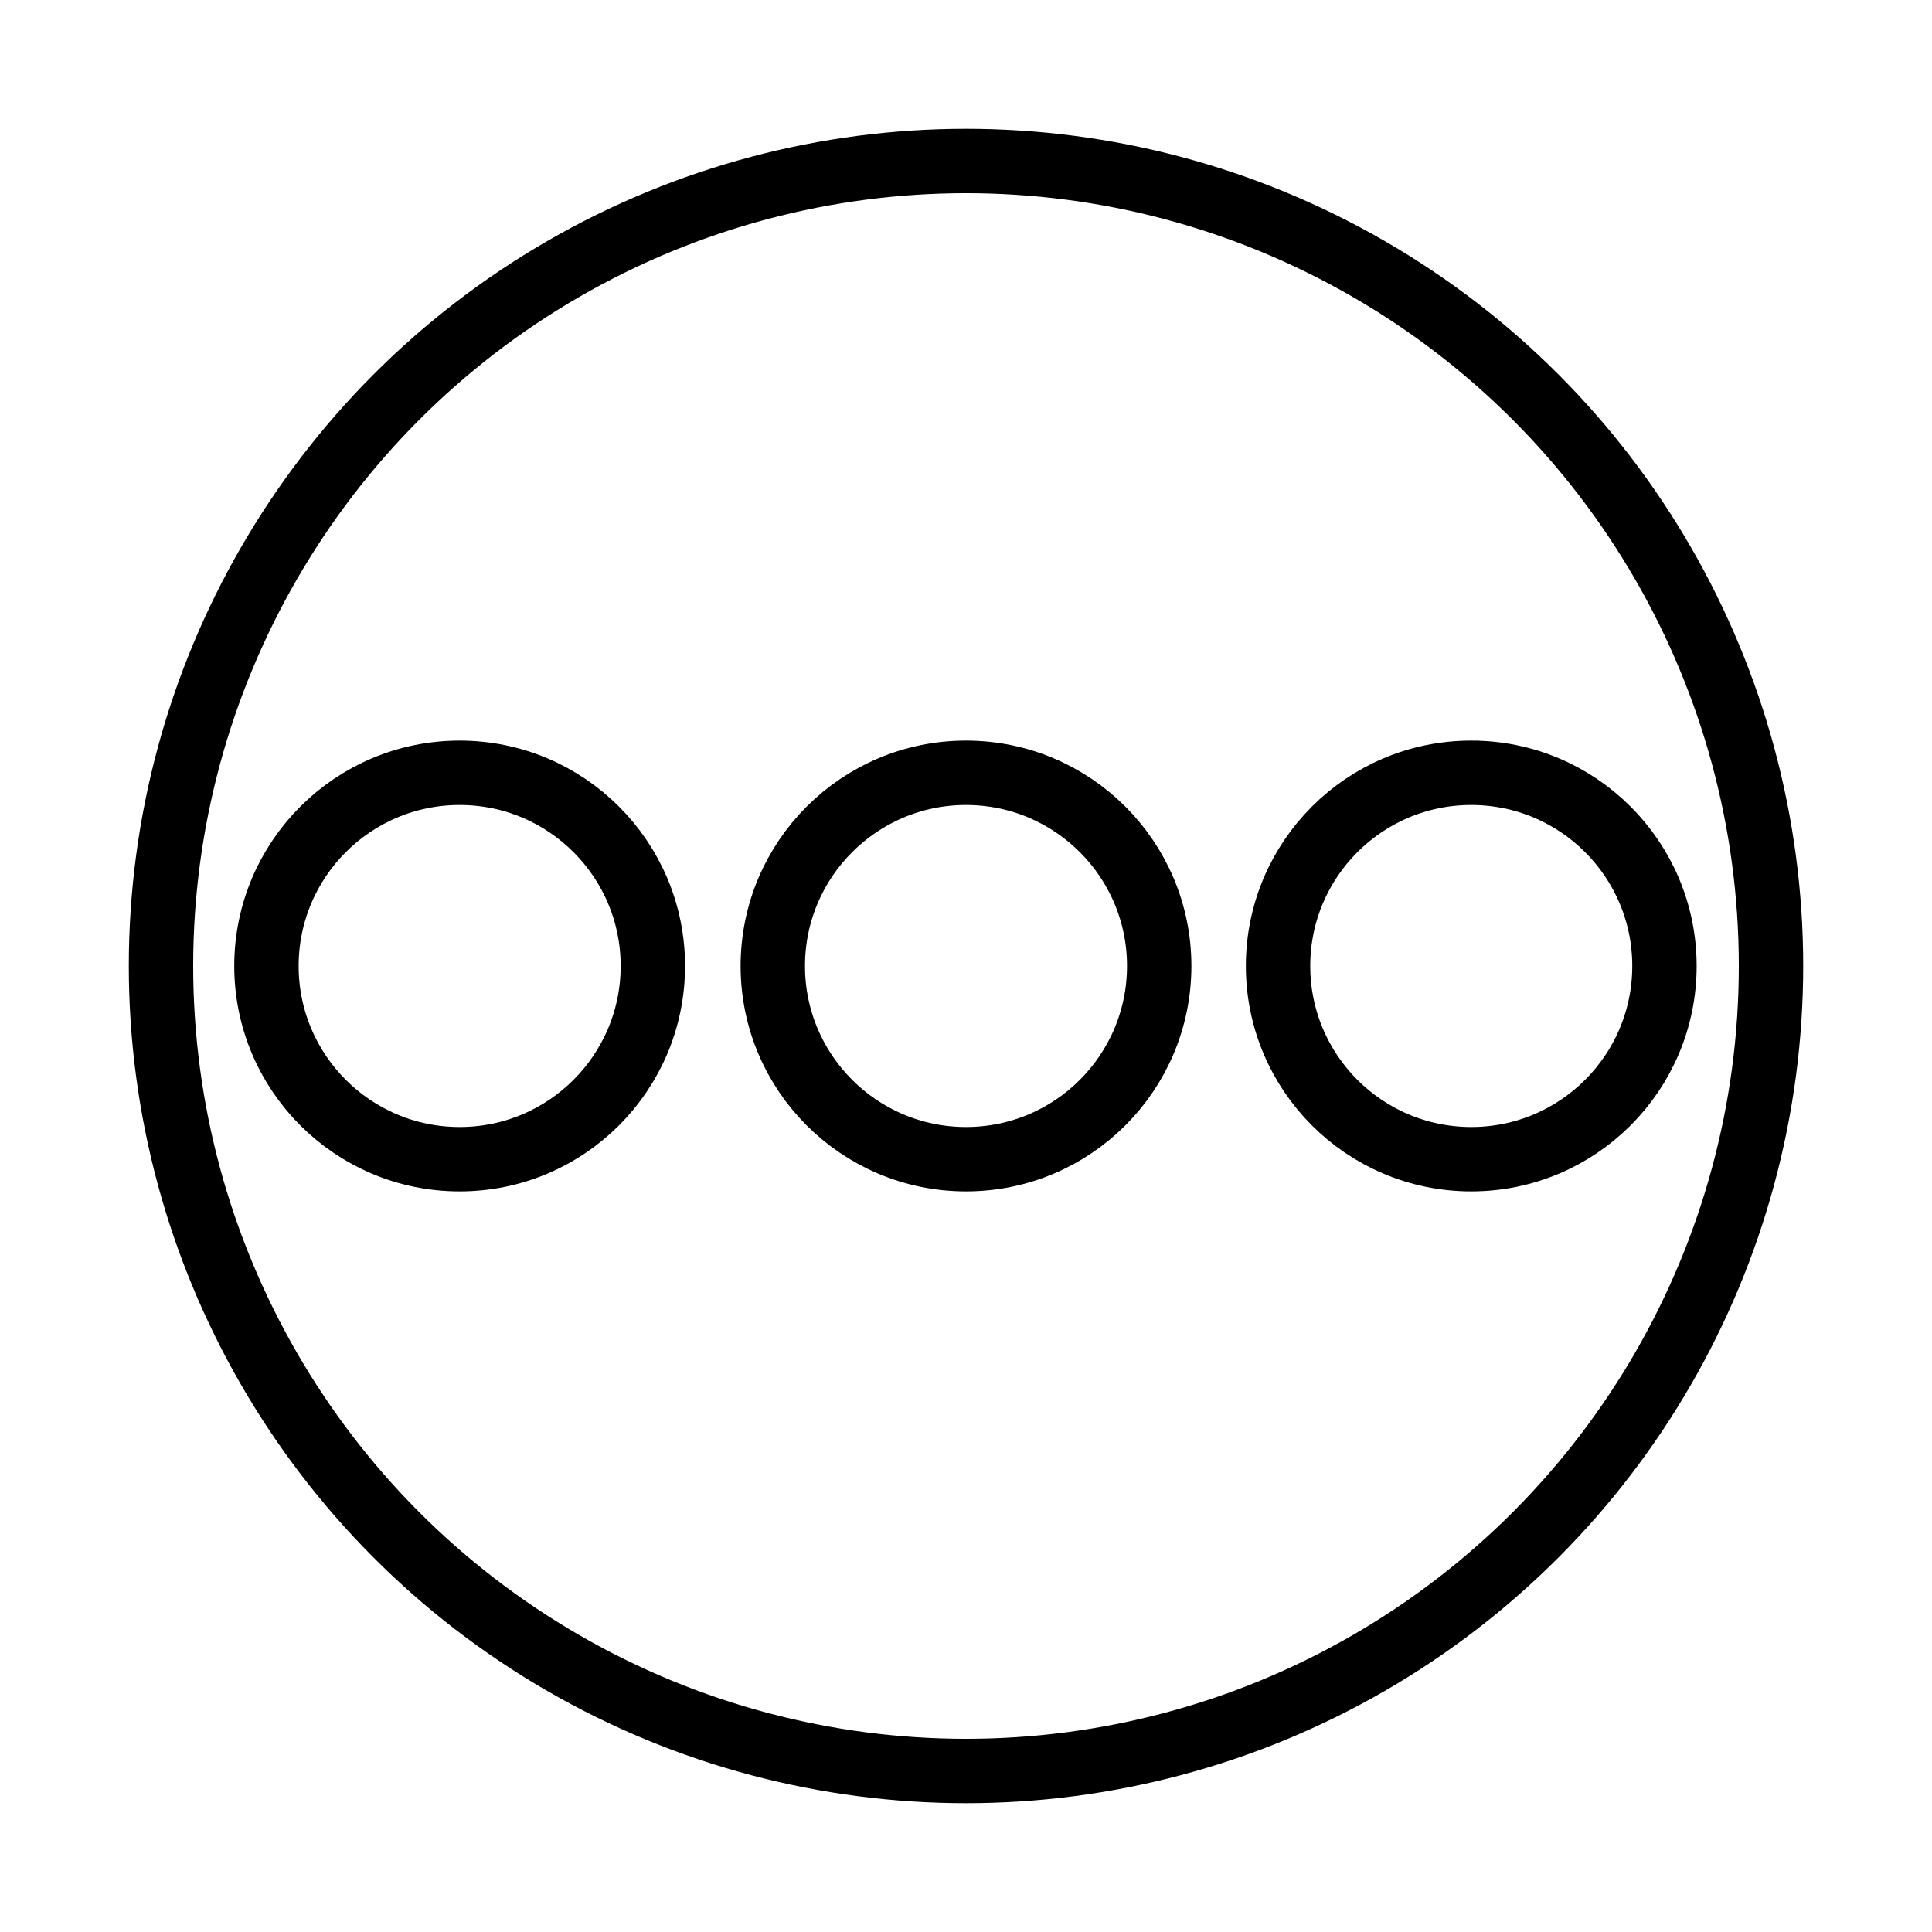
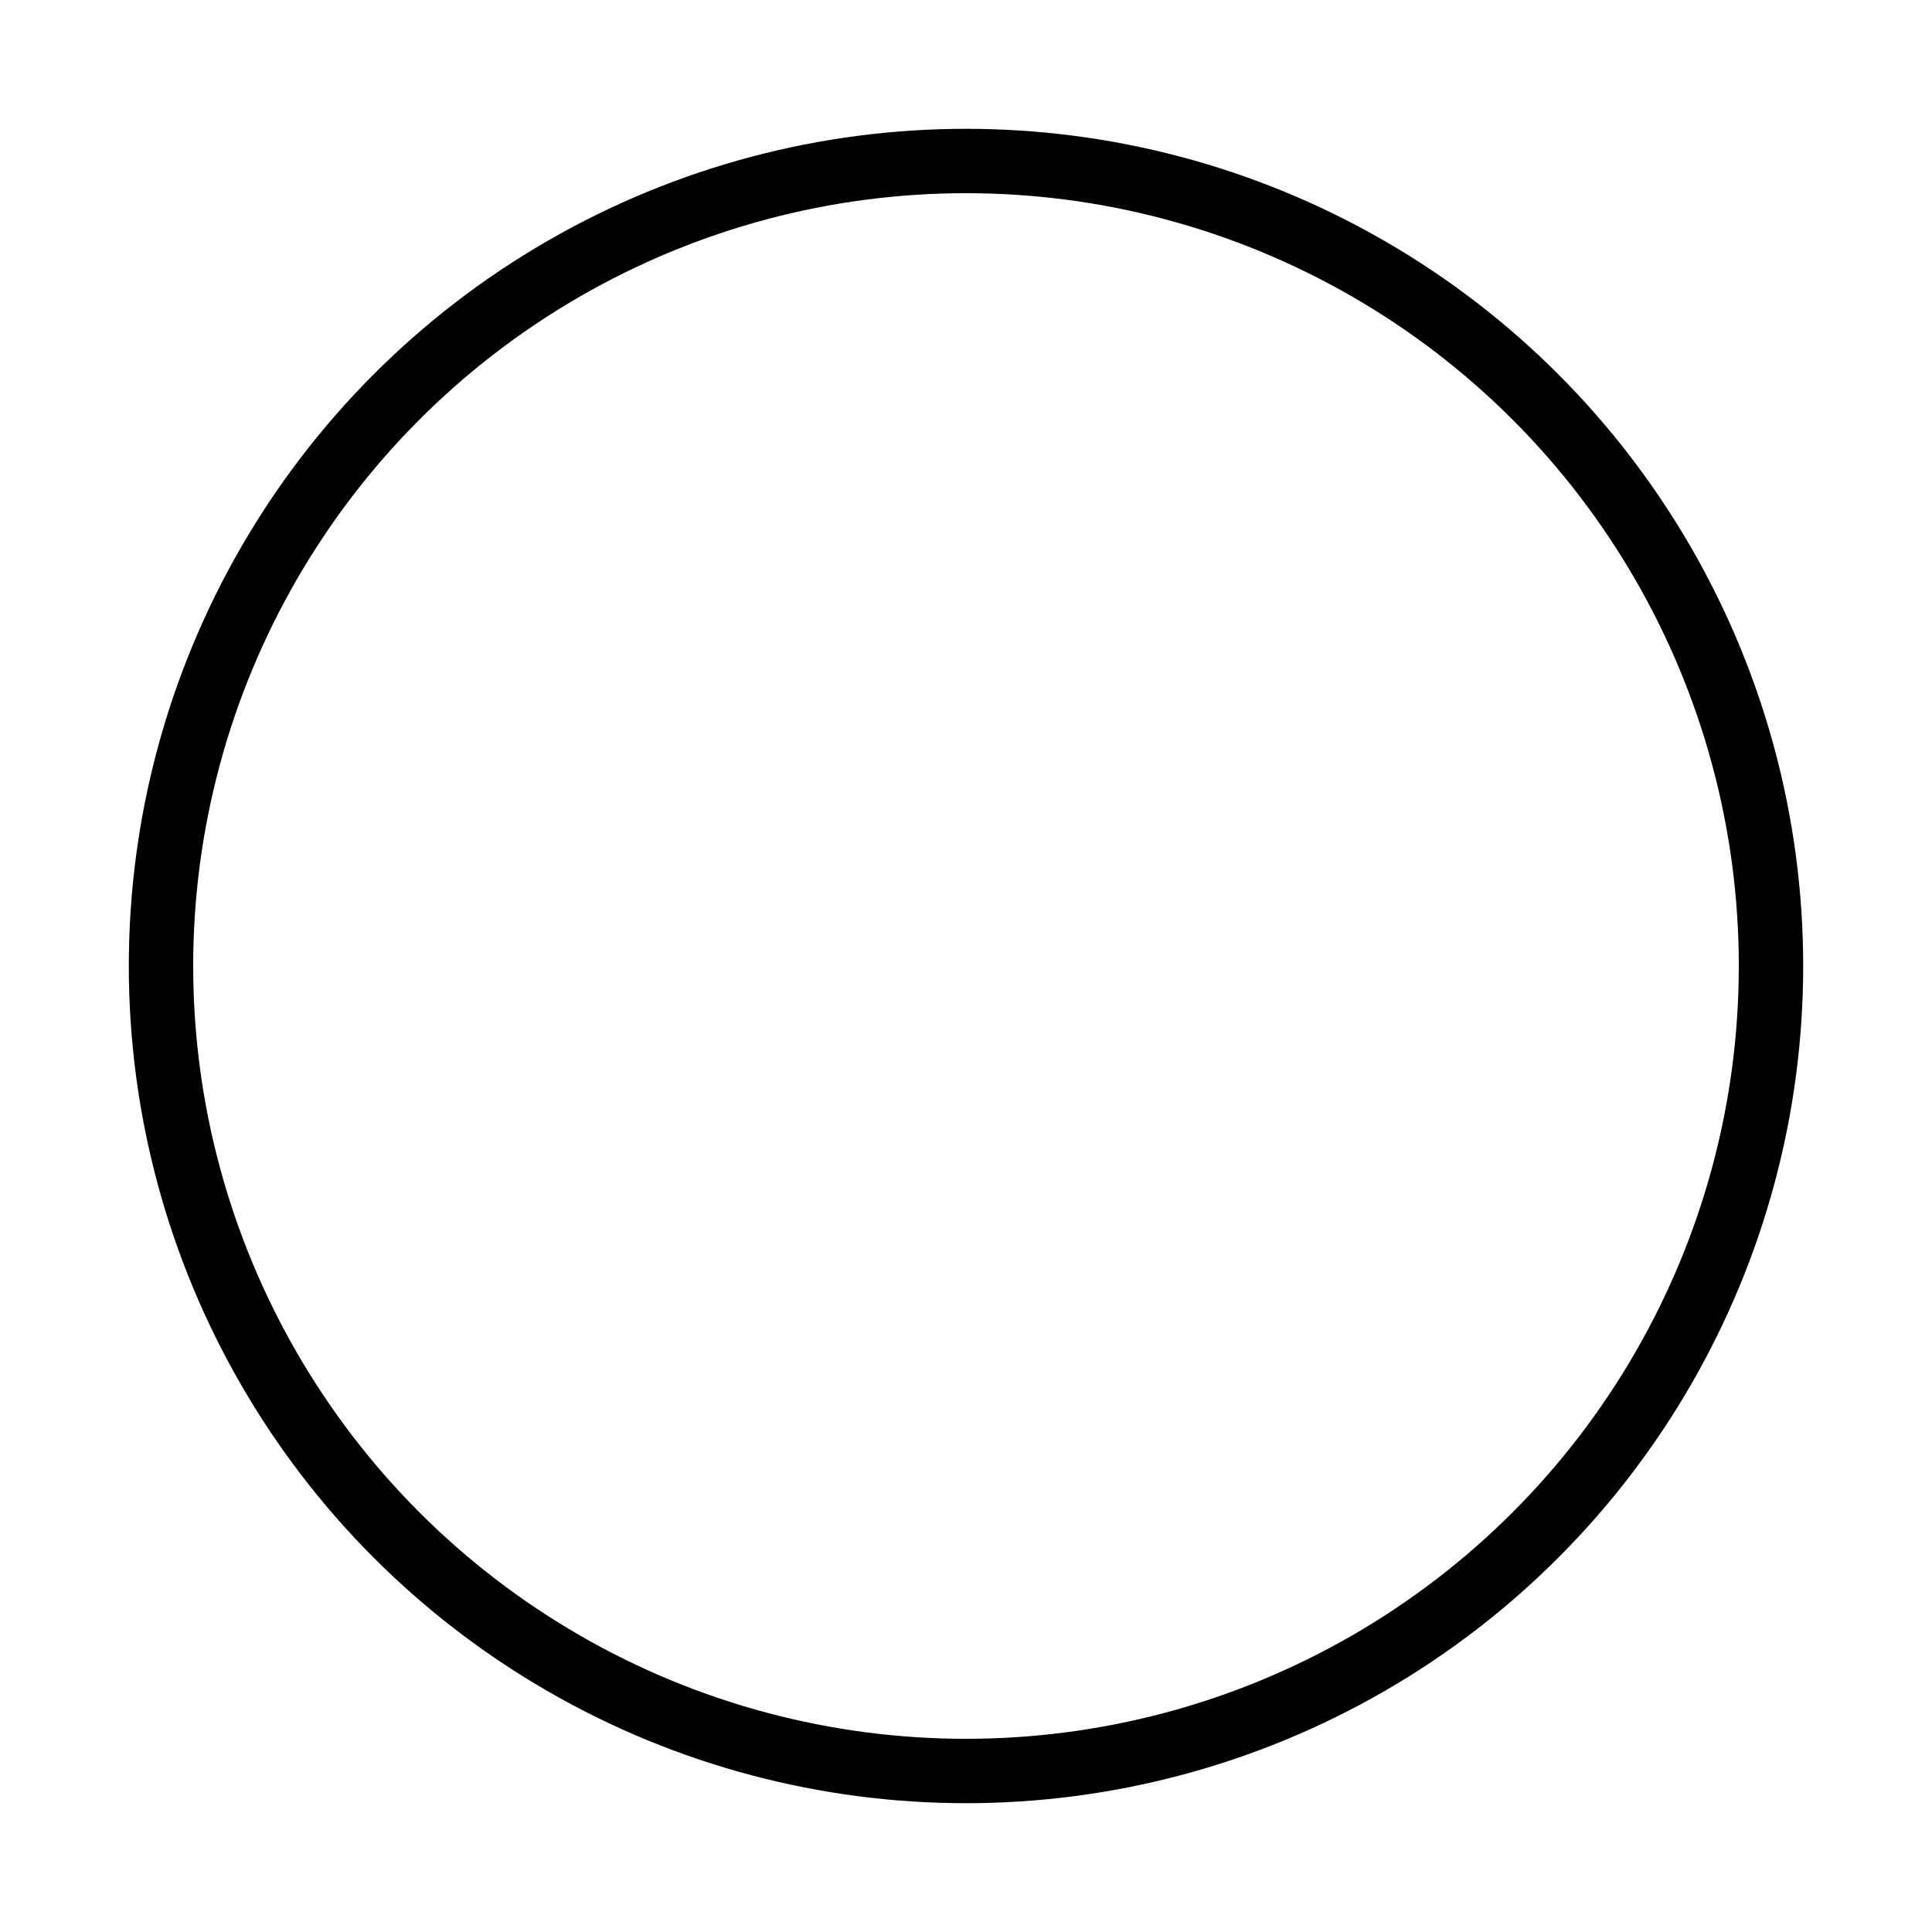
<svg xmlns="http://www.w3.org/2000/svg" width="100%" height="100%" viewBox="0 0 400 400" version="1.1" xml:space="preserve" style="fill-rule:evenodd;clip-rule:evenodd;stroke-linecap:round;stroke-linejoin:round;stroke-miterlimit:1.414;">
  <g id="Layer1">
    <circle cx="200" cy="200" r="166.667" style="fill:none;stroke-width:13.33px;stroke:#000;" />
-     <circle cx="95.166" cy="200" r="40" style="fill:none;stroke-width:13.33px;stroke:#000;" />
-     <circle cx="200" cy="200" r="40" style="fill:none;stroke-width:13.33px;stroke:#000;" />
-     <circle cx="304.607" cy="200" r="40" style="fill:none;stroke-width:13.33px;stroke:#000;" />
  </g>
</svg>